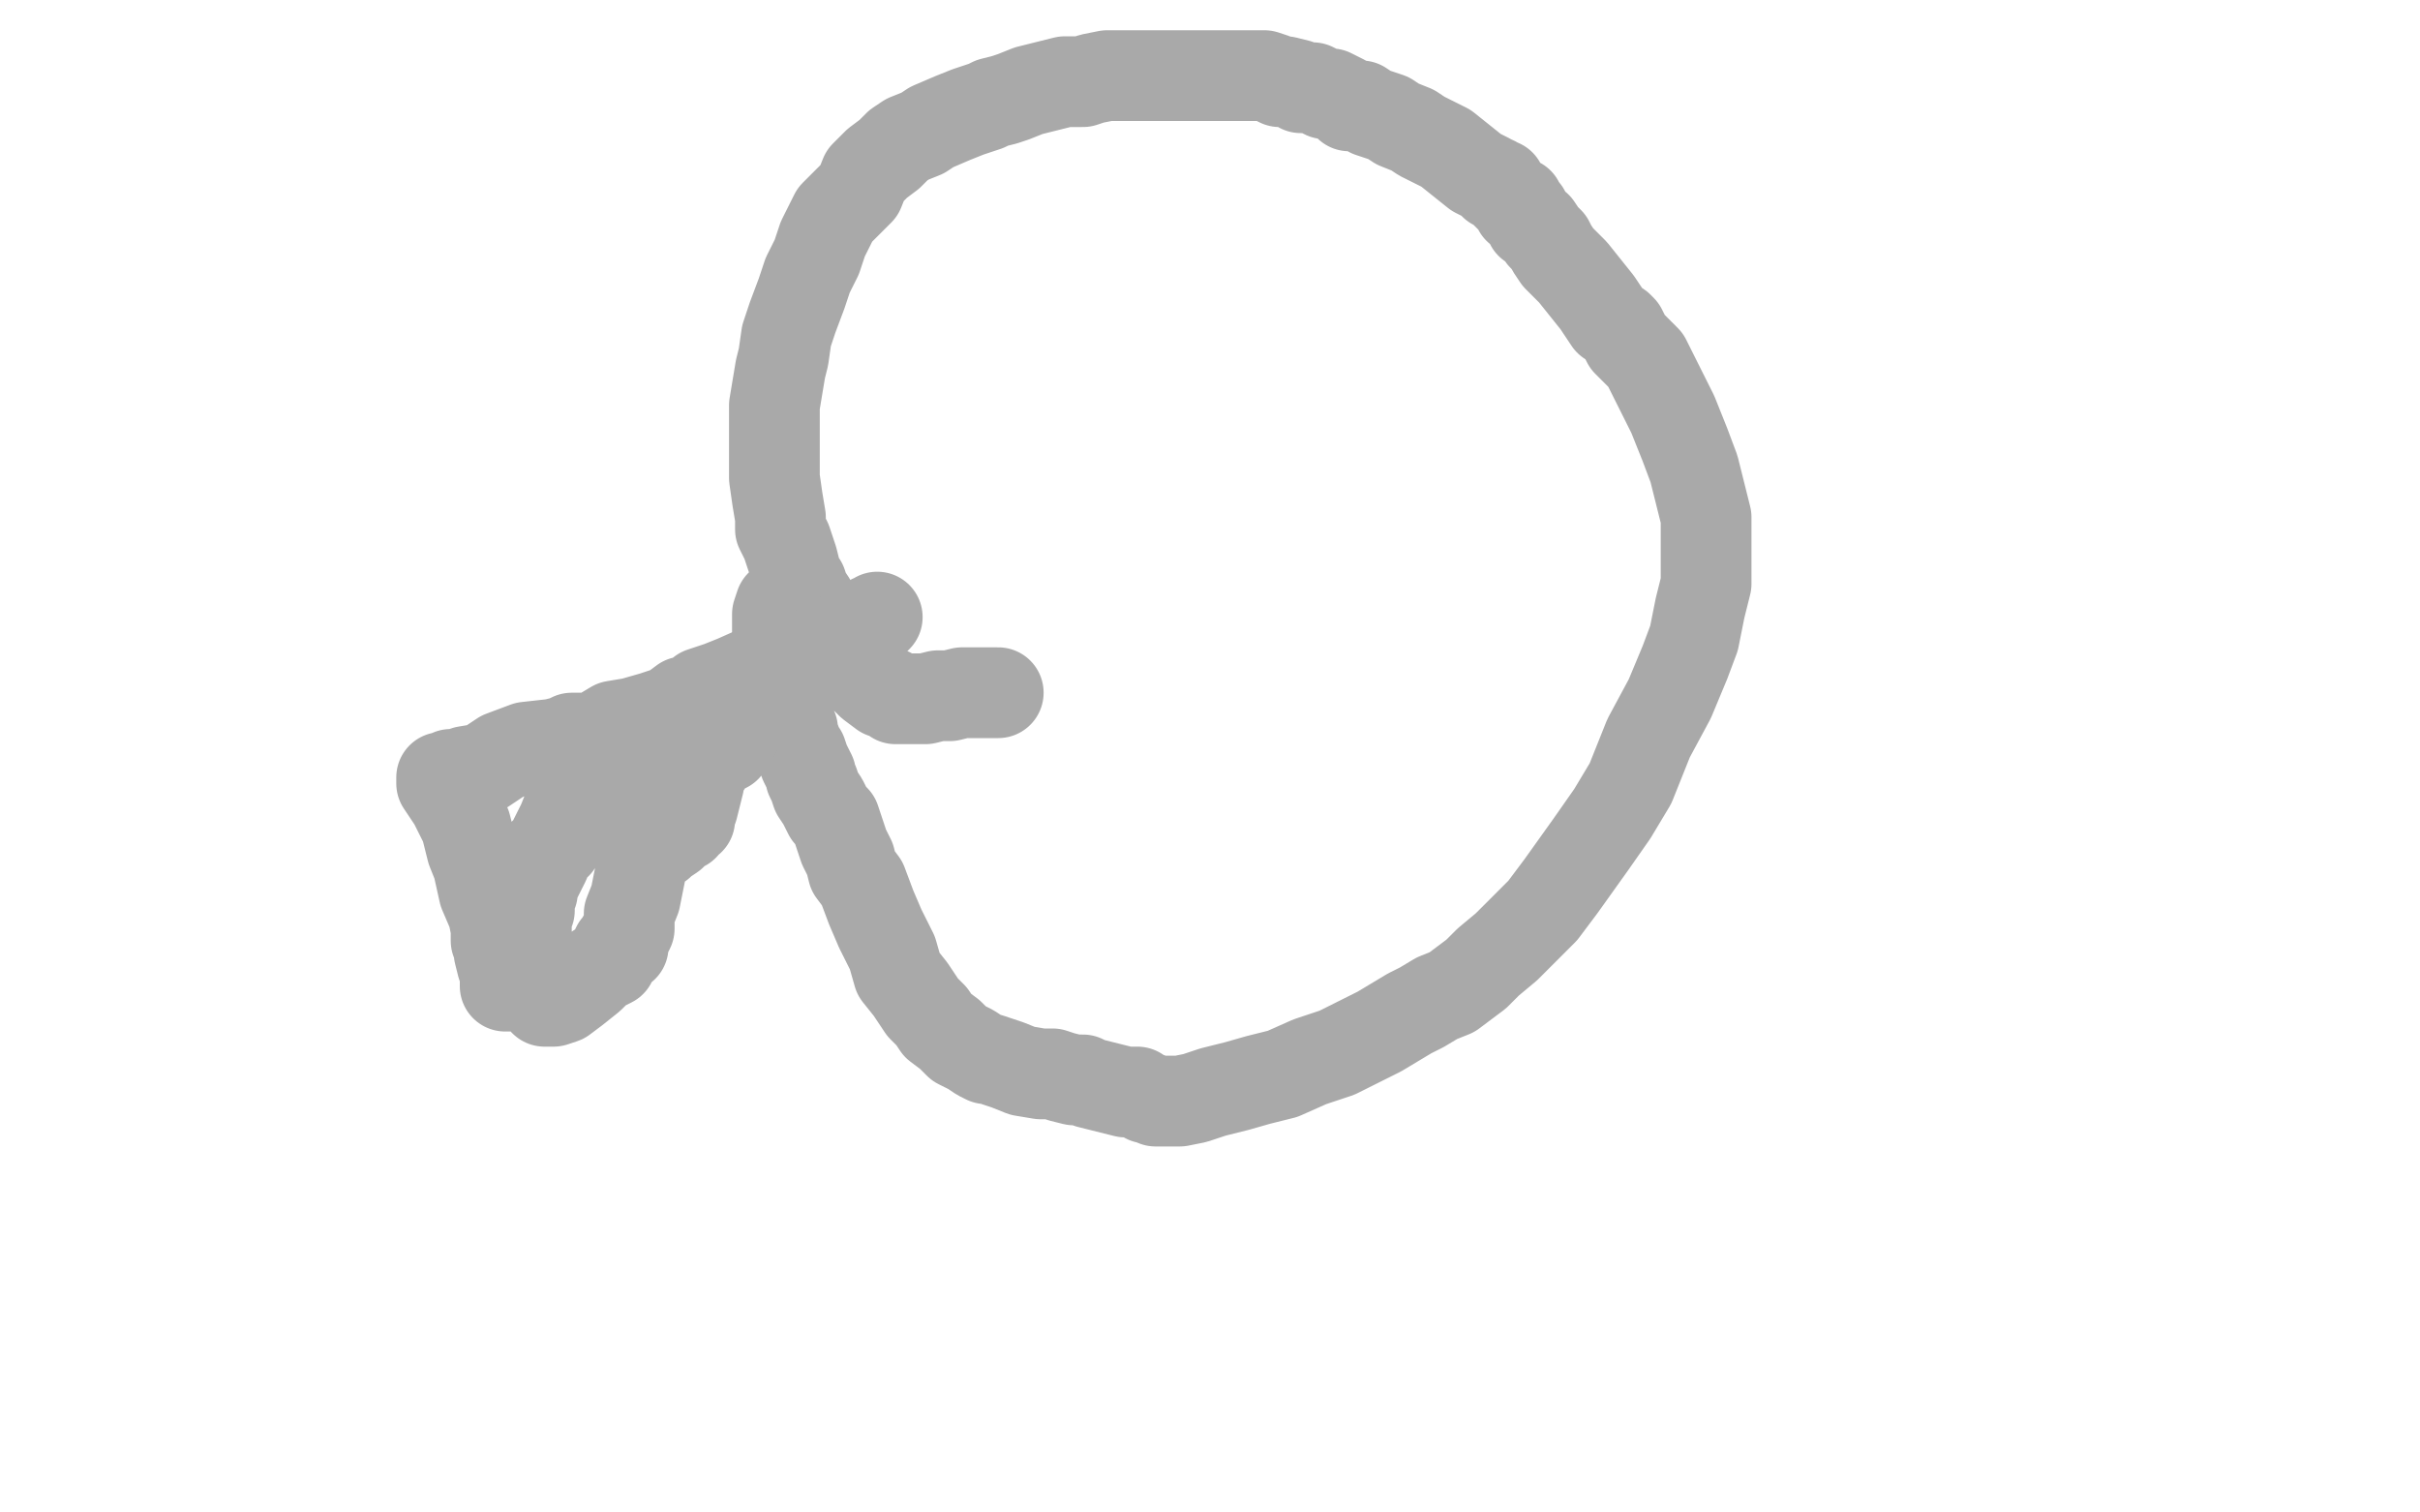
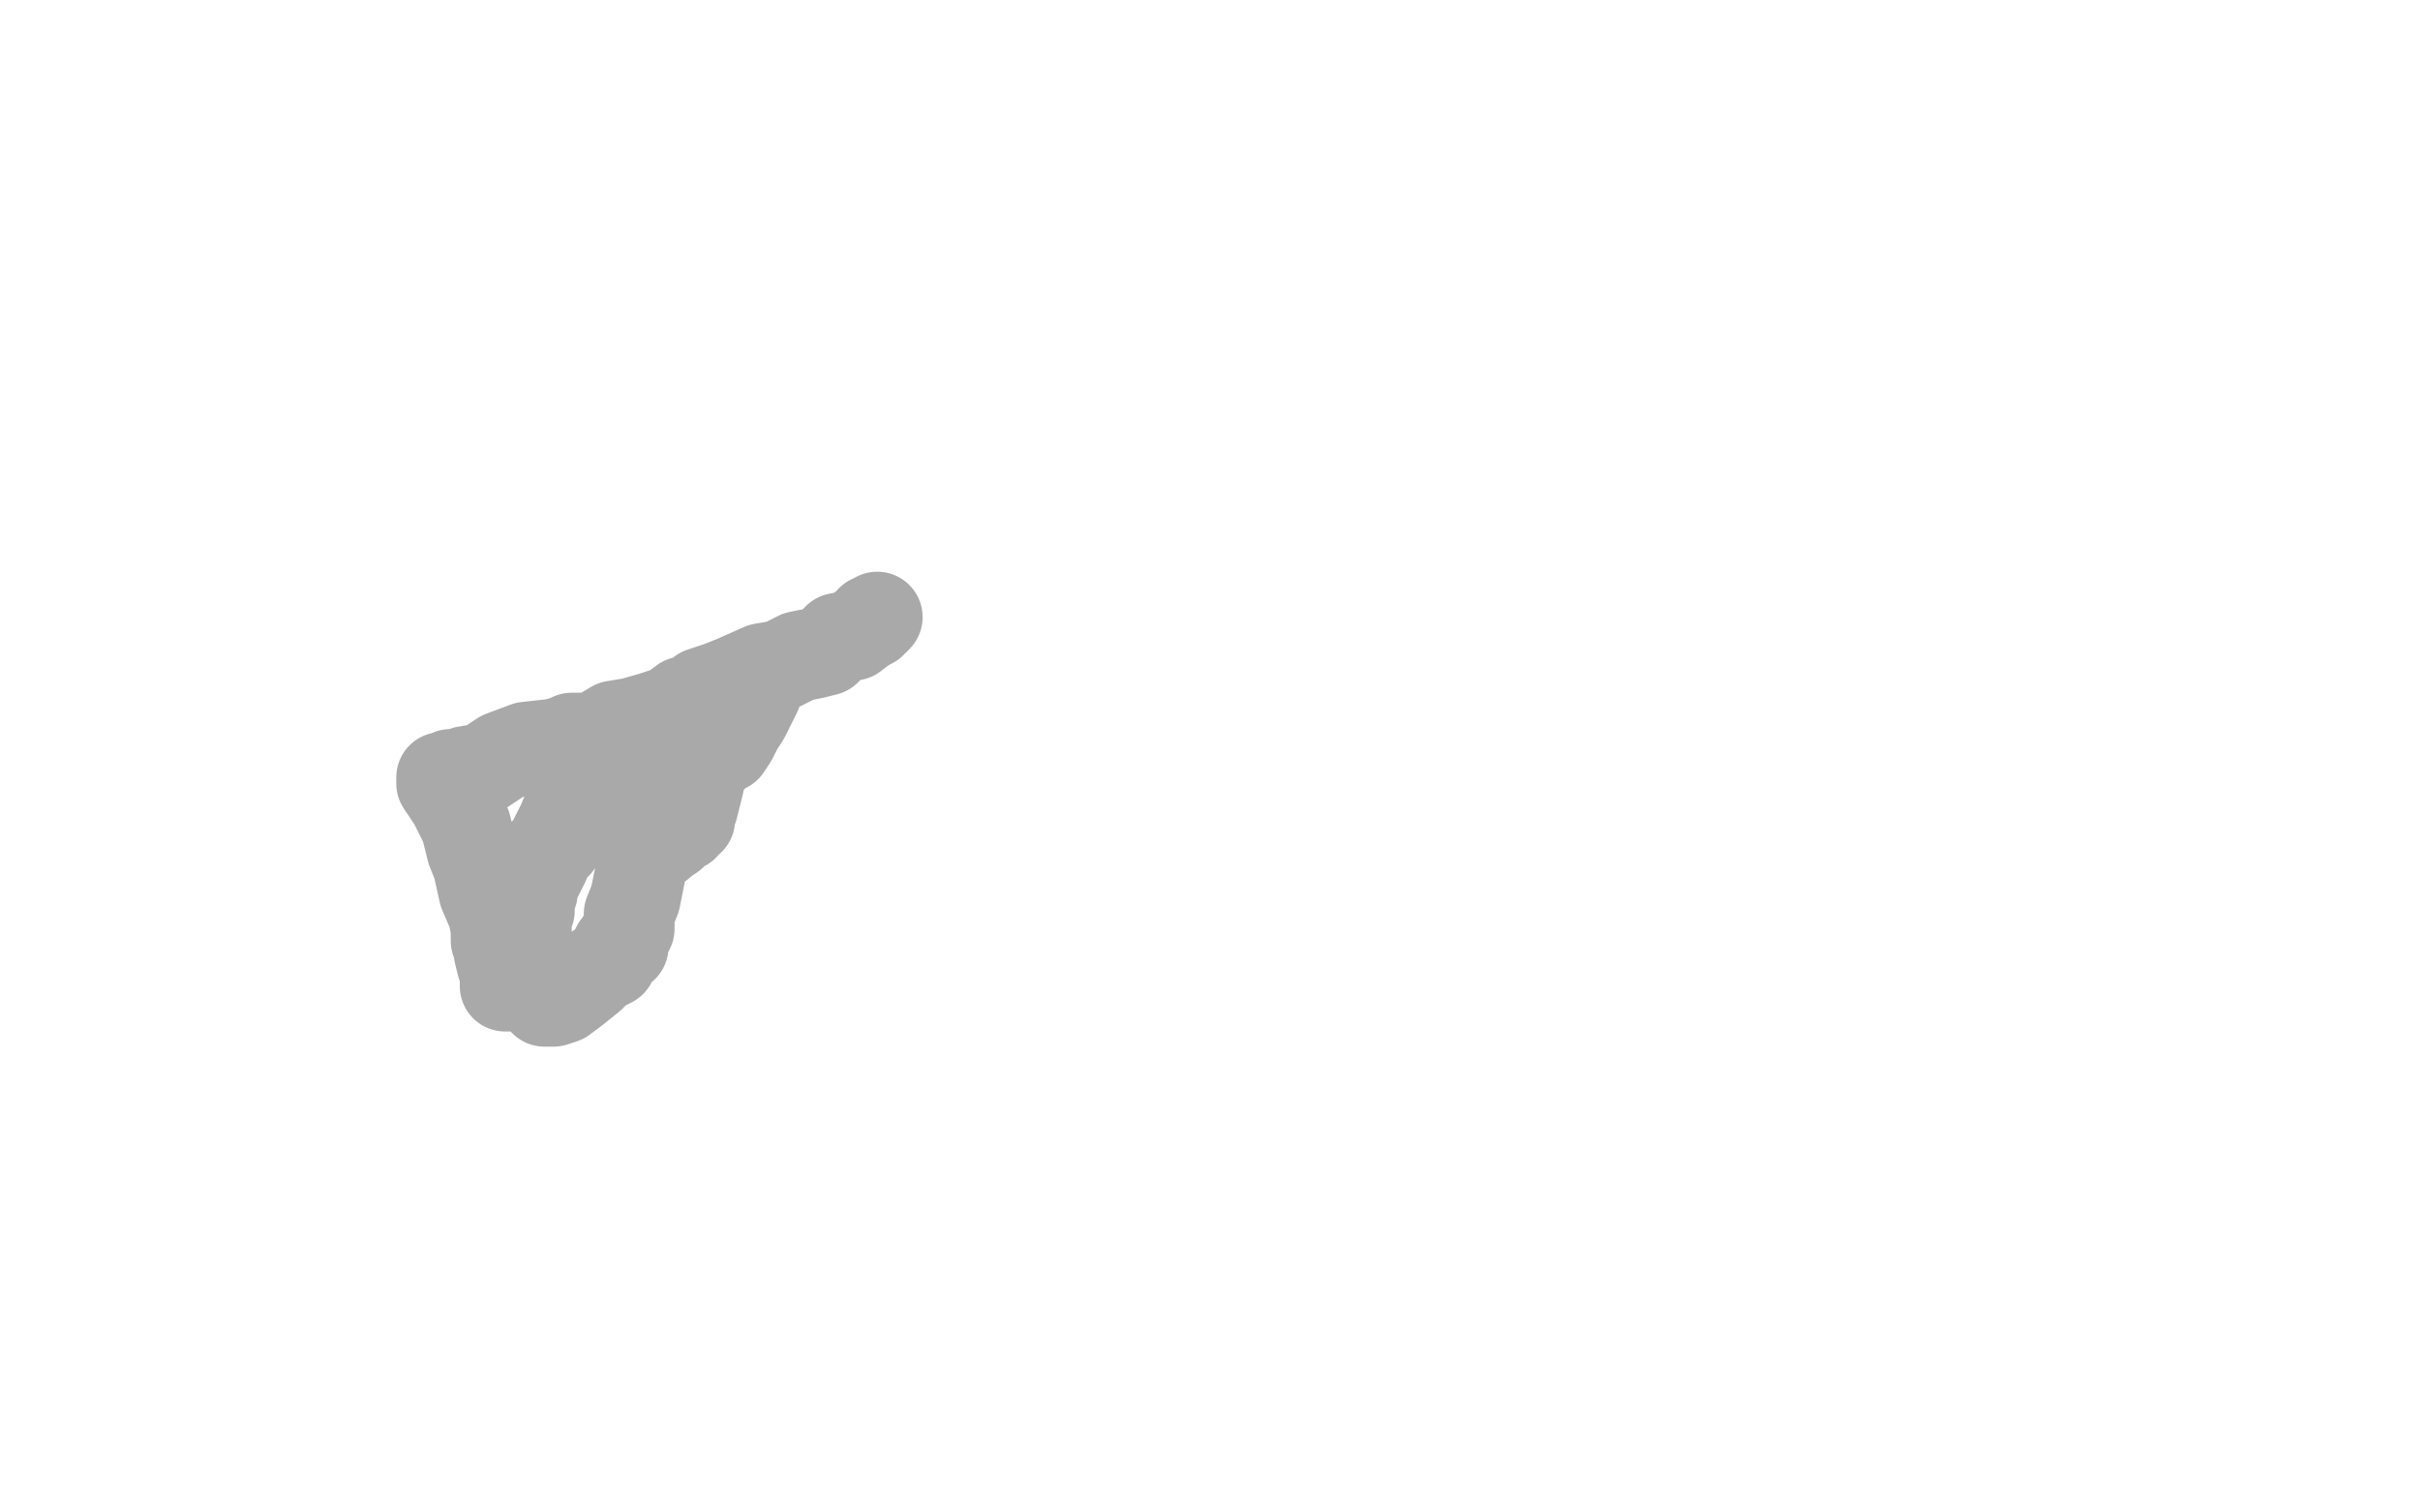
<svg xmlns="http://www.w3.org/2000/svg" width="800" height="500" version="1.1" style="stroke-antialiasing: false">
  <desc>This SVG has been created on https://colorillo.com/</desc>
-   <rect x="0" y="0" width="800" height="500" style="fill: rgb(255,255,255); stroke-width:0" />
-   <polyline points="330,229 329,229 329,229 328,229 328,229 326,229 326,229 325,229 325,229 318,229 314,230 310,230 306,231 304,231 300,231 298,231 296,231 295,230 294,229 292,229 288,226 285,223 282,221 279,217 277,215 275,213 274,209 272,207 269,203 268,199 266,196 265,193 264,192 263,189 262,185 261,182 260,179 258,175 258,171 257,165 256,158 256,152 256,146 256,140 256,134 257,128 258,122 259,118 260,111 262,105 265,97 267,91 270,85 272,79 276,71 280,67 284,63 286,58 290,54 294,51 297,48 300,46 305,44 308,42 315,39 320,37 323,36 326,35 328,34 332,33 335,32 340,30 344,29 348,28 352,27 357,27 358,27 361,26 366,25 370,25 375,25 376,25 380,25 382,25 384,25 386,25 390,25 396,25 400,25 404,25 409,25 412,25 416,25 418,25 421,26 423,27 425,27 429,28 430,29 432,29 434,29 436,30 438,31 440,31 442,32 444,33 446,35 450,35 453,37 456,38 459,39 462,41 467,43 470,45 474,47 478,49 483,53 488,57 492,59 493,60 494,60 494,61 495,61 496,61 496,62 497,63 499,65 500,66 502,67 502,69 504,70 505,72 506,74 508,75 510,78 512,80 513,82 515,85 517,87 520,90 524,95 528,100 532,106 535,108 536,109 537,111 538,113 542,117 544,119 545,121 546,123 548,127 550,131 553,137 557,147 560,155 562,163 563,167 564,171 564,179 564,185 564,193 562,201 560,211 557,219 552,231 545,244 539,259 533,269 526,279 516,293 510,301 502,309 498,313 492,318 488,322 484,325 480,328 475,330 470,333 466,335 456,341 454,342 442,348 433,351 424,355 416,357 409,359 401,361 395,363 390,364 388,364 386,364 384,364 382,364 380,363 379,363 376,361 372,361 368,360 364,359 360,358 358,357 355,357 351,356 348,355 344,355 338,354 333,352 330,351 327,350 326,350 324,349 321,347 317,345 314,342 310,339 308,336 305,333 301,327 297,322 295,315 291,307 288,300 285,292 282,288 281,284 280,282 279,280 278,277 276,271 274,269 272,265 270,262 269,259 268,257 268,256 266,252 265,249 264,248 263,245 262,244 262,241 261,239 260,236 260,234 260,232 259,230 259,228 259,227 258,226 258,223 258,220 257,217 257,215 257,212 257,211 257,209 257,208 257,207 257,205 257,203 258,200" style="fill: none; stroke: #a9a9a9; stroke-width: 30; stroke-linejoin: round; stroke-linecap: round; stroke-antialiasing: false; stroke-antialias: 0; opacity: 1.0" />
  <polyline points="290,204 289,205 289,205 288,205 288,205 288,206 288,206 286,207 286,207 282,210 282,210 277,211 277,211 273,215 269,216 264,217 258,220 252,221 243,225 238,227 235,228 232,229 230,231 226,232 222,235 216,237 209,239 203,240 198,243 194,244 193,244 192,244 191,244 190,244 189,244 187,245 183,246 174,247 166,250 160,254 154,255 152,256 150,256 149,256 148,257 147,257 146,257 146,259 150,265 152,269 154,273 155,277 156,281 158,286 160,295 163,302 164,307 164,310 164,311 165,313 165,315 166,319 167,321 167,322 167,323 167,324 167,325 167,326 168,326 168,325 168,323 168,318 169,311 172,301 176,293 180,285 182,280 186,272 188,267 192,261 196,258 199,254 202,251 204,250 206,248 208,247 212,243 214,242 216,240 219,238 222,237 224,235 226,234 228,233 229,233 230,232 232,231 233,231 233,230 236,229 239,227 242,226 244,226 245,225 246,225 247,224 248,224 248,223 249,223 249,224 250,225 250,227 250,229 248,233 246,237 244,240 242,244 240,247 236,249 232,255 231,256 228,258 226,260 224,261 223,262 222,263 221,263 221,264 220,265 220,267 219,268 218,271 218,272 217,274 216,276 215,278 214,280 214,281 212,285 212,287 211,292 210,297 208,302 208,303 208,304 208,305 208,306 208,307 207,309 206,310 206,312 206,313 204,313 203,315 202,317 202,318 200,319 198,320 195,323 190,327 186,330 183,331 182,331 181,331 180,331 178,329 177,328 176,327 175,323 174,318 174,313 174,309 174,307 174,305 174,303 175,301 175,297 176,295 176,292 178,289 179,286 180,282 184,279 186,275 190,270 193,267 198,261 206,255 215,249 218,245 221,241 222,238 224,235 226,233 227,233 228,236 230,241 230,245 231,251 231,255 231,259 230,263 229,267 228,269 228,271 227,271 226,271 226,273 224,274 222,276 219,278 218,279 217,279 215,278 213,277 212,275 210,274 208,273 207,271 206,269 206,268 206,267 205,267 205,266 205,265" style="fill: none; stroke: #a9a9a9; stroke-width: 30; stroke-linejoin: round; stroke-linecap: round; stroke-antialiasing: false; stroke-antialias: 0; opacity: 1.0" />
</svg>